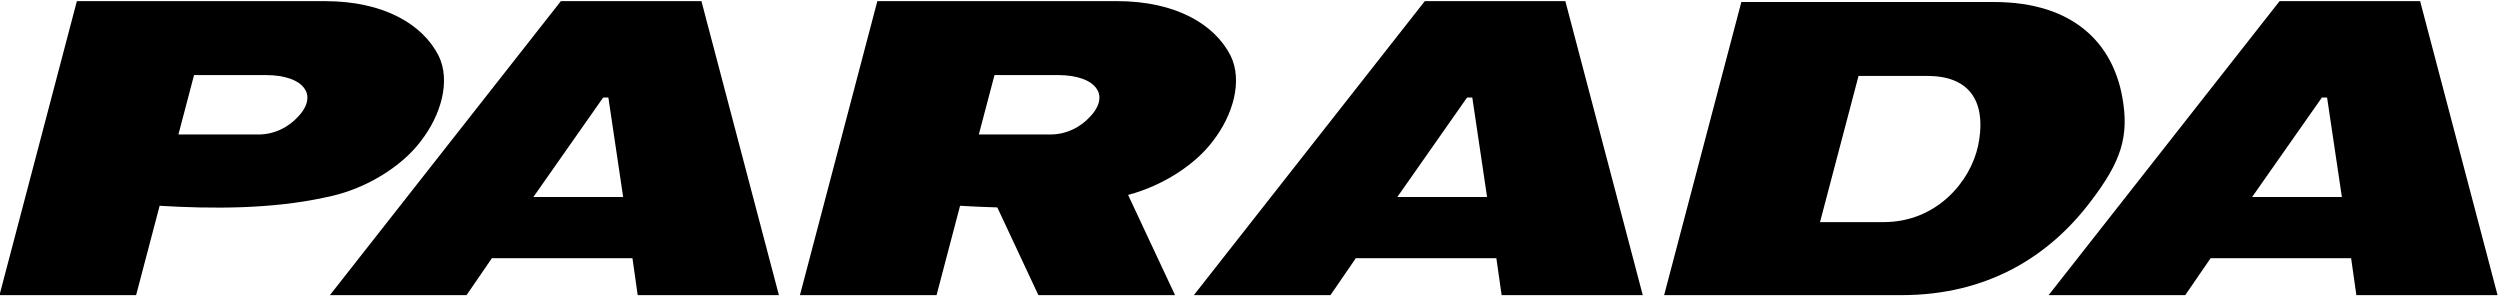
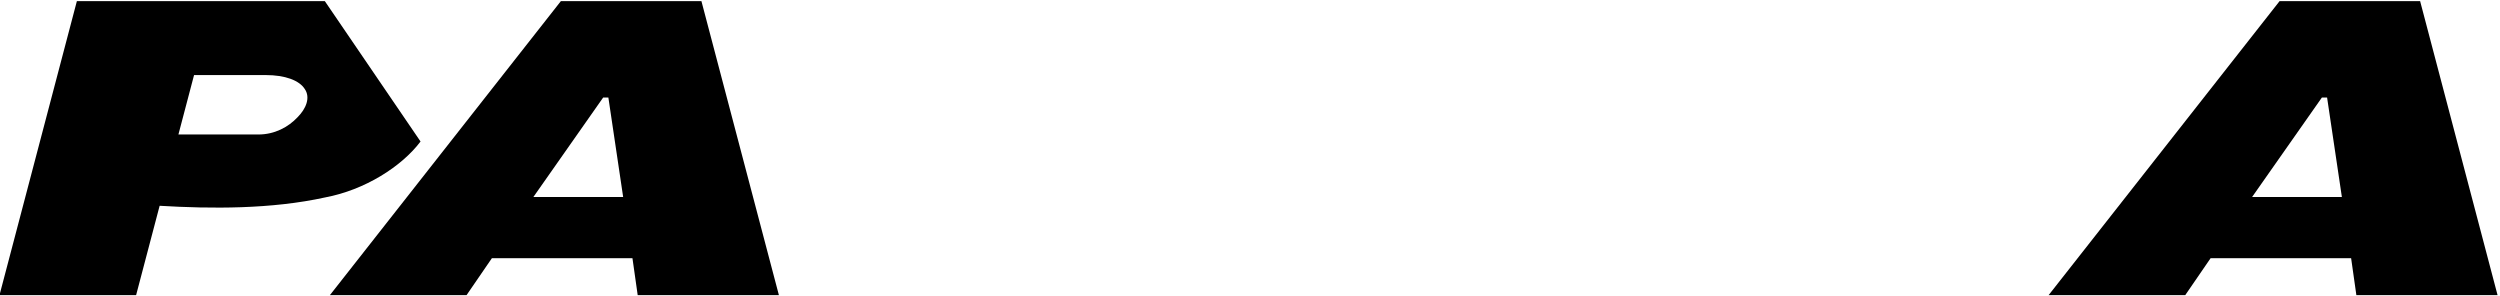
<svg xmlns="http://www.w3.org/2000/svg" xmlns:ns1="http://www.inkscape.org/namespaces/inkscape" xmlns:ns2="http://sodipodi.sourceforge.net/DTD/sodipodi-0.dtd" width="1122" height="133" viewBox="0 0 296.863 35.19" version="1.1" id="svg1" ns1:version="1.3.2 (091e20e, 2023-11-25, custom)" ns2:docname="Parada Logo.svg">
  <ns2:namedview id="namedview1" pagecolor="#ffffff" bordercolor="#000000" borderopacity="0.25" ns1:showpageshadow="2" ns1:pageopacity="0.0" ns1:pagecheckerboard="0" ns1:deskcolor="#d1d1d1" ns1:document-units="mm" ns1:zoom="1.0343421" ns1:cx="529.80539" ns1:cy="82.661242" ns1:window-width="1920" ns1:window-height="1017" ns1:window-x="-8" ns1:window-y="-8" ns1:window-maximized="1" ns1:current-layer="layer1" />
  <defs id="defs1">
    <clipPath clipPathUnits="userSpaceOnUse" id="clipPath1812">
      <path d="M 0,841.89 H 1190.551 V 0 H 0 Z" transform="translate(-184.169,-679.076)" id="path1812" />
    </clipPath>
    <clipPath clipPathUnits="userSpaceOnUse" id="clipPath1814">
      <path d="M 0,841.89 H 1190.551 V 0 H 0 Z" transform="translate(-141.753,-678.506)" id="path1814" />
    </clipPath>
    <clipPath clipPathUnits="userSpaceOnUse" id="clipPath1816">
      <path d="M 0,841.89 H 1190.551 V 0 H 0 Z" transform="translate(-281.996,-683.444)" id="path1816" />
    </clipPath>
    <clipPath clipPathUnits="userSpaceOnUse" id="clipPath1818">
      <path d="M 0,841.89 H 1190.551 V 0 H 0 Z" transform="translate(-123.63,-693.708)" id="path1818" />
    </clipPath>
    <clipPath clipPathUnits="userSpaceOnUse" id="clipPath1820">
      <path d="M 0,841.89 H 1190.551 V 0 H 0 Z" transform="translate(-246.515,-682.918)" id="path1820" />
    </clipPath>
    <clipPath clipPathUnits="userSpaceOnUse" id="clipPath1822">
      <path d="M 0,841.89 H 1190.551 V 0 H 0 Z" transform="translate(-92.598,-693.168)" id="path1822" />
    </clipPath>
    <clipPath clipPathUnits="userSpaceOnUse" id="clipPath1824">
      <path d="M 0,841.89 H 1190.551 V 0 H 0 Z" transform="translate(-208.452,-680.412)" id="path1824" />
    </clipPath>
    <clipPath clipPathUnits="userSpaceOnUse" id="clipPath1826">
-       <path d="M 0,841.89 H 1190.551 V 0 H 0 Z" transform="translate(-353.197,-683.617)" id="path1826" />
-     </clipPath>
+       </clipPath>
    <clipPath clipPathUnits="userSpaceOnUse" id="clipPath1828">
-       <path d="M 0,841.89 H 1190.551 V 0 H 0 Z" transform="translate(-315.649,-680.412)" id="path1828" />
-     </clipPath>
+       </clipPath>
    <clipPath clipPathUnits="userSpaceOnUse" id="clipPath1769">
      <path d="M 0,841.89 H 1190.551 V 0 H 0 Z" transform="translate(-662.332,-741.578)" id="path1769" />
    </clipPath>
    <clipPath clipPathUnits="userSpaceOnUse" id="clipPath1771">
      <path d="M 0,841.89 H 1190.551 V 0 H 0 Z" transform="translate(-688.533,-735.169)" id="path1771" />
    </clipPath>
    <clipPath clipPathUnits="userSpaceOnUse" id="clipPath1773">
-       <path d="M 0,841.89 H 1190.551 V 0 H 0 Z" transform="translate(-758.037,-735.169)" id="path1773" />
-     </clipPath>
+       </clipPath>
    <clipPath clipPathUnits="userSpaceOnUse" id="clipPath1775">
      <path d="M 0,841.89 H 1190.551 V 0 H 0 Z" transform="translate(-797.544,-739.312)" id="path1775" />
    </clipPath>
    <clipPath clipPathUnits="userSpaceOnUse" id="clipPath1777">
      <path d="M 0,841.89 H 1190.551 V 0 H 0 Z" transform="translate(-826.807,-735.169)" id="path1777" />
    </clipPath>
    <clipPath clipPathUnits="userSpaceOnUse" id="clipPath1779">
      <path d="M 0,841.89 H 1190.551 V 0 H 0 Z" transform="translate(-718.409,-744.979)" id="path1779" />
    </clipPath>
  </defs>
  <g ns1:label="Lapis 1" ns1:groupmode="layer" id="layer1">
    <g id="g3170" style="fill:#000000" transform="matrix(1.107,0,0,1.107,-942.279,-134.128)">
-       <path id="path1768" d="M 0,0 C 0.709,0.708 1.047,1.595 0.594,2.267 0.153,2.976 -0.992,3.401 -2.562,3.401 h -5.76 l -1.259,-4.782 h 6.44 C -1.83,-1.381 -0.733,-0.779 0,0 M 9.903,-1.946 C 8.378,-3.966 5.422,-5.844 2.228,-6.445 -2.108,-7.4 -6.967,-7.365 -11.092,-7.118 l -1.893,-7.189 H -23.979 L -17.752,9.35 H 2.201 c 4.763,0 7.88,-1.877 9.156,-4.392 0.988,-2.019 0.207,-4.78 -1.454,-6.904" style="fill:#000000;fill-opacity:1;fill-rule:nonzero;stroke:none" transform="matrix(1.333,0,0,-1.333,883.109,133.749)" clip-path="url(#clipPath1769)" />
+       <path id="path1768" d="M 0,0 C 0.709,0.708 1.047,1.595 0.594,2.267 0.153,2.976 -0.992,3.401 -2.562,3.401 h -5.76 l -1.259,-4.782 h 6.44 C -1.83,-1.381 -0.733,-0.779 0,0 M 9.903,-1.946 C 8.378,-3.966 5.422,-5.844 2.228,-6.445 -2.108,-7.4 -6.967,-7.365 -11.092,-7.118 l -1.893,-7.189 H -23.979 L -17.752,9.35 H 2.201 " style="fill:#000000;fill-opacity:1;fill-rule:nonzero;stroke:none" transform="matrix(1.333,0,0,-1.333,883.109,133.749)" clip-path="url(#clipPath1769)" />
      <path id="path1770" d="M 0,0 -1.19,8.005 H -1.608 L -7.224,0 Z M 12.533,-7.897 H 1.17 l -0.422,2.973 h -11.31 l -2.039,-2.973 H -23.598 L -5.013,15.76 H 6.299 Z" style="fill:#000000;fill-opacity:1;fill-rule:nonzero;stroke:none" transform="matrix(1.333,0,0,-1.333,918.044,142.295)" clip-path="url(#clipPath1771)" />
      <path id="path1772" d="M 0,0 -1.19,8.005 H -1.61 L -7.223,0 Z M 12.528,-7.897 H 1.17 l -0.423,2.973 h -11.308 l -2.041,-2.973 H -23.596 L -5.012,15.76 H 6.299 Z" style="fill:#000000;fill-opacity:1;fill-rule:nonzero;stroke:none" transform="matrix(1.333,0,0,-1.333,1010.716,142.295)" clip-path="url(#clipPath1773)" />
-       <path id="path1774" d="m 0,0 c 0.616,2.94 -0.201,5.597 -4.075,5.597 h -5.551 l -3.098,-11.761 h 5.133 C -3.35,-6.164 -0.609,-2.904 0,0 M 11.6,3.896 C 12.177,0.71 11.488,-1.31 9.087,-4.461 5.705,-8.96 0.705,-12.041 -6.155,-12.041 h -19.114 l 6.214,23.588 H 1.26 c 6.495,0 9.574,-3.403 10.34,-7.651" style="fill:#000000;fill-opacity:1;fill-rule:nonzero;stroke:none" transform="matrix(1.333,0,0,-1.333,1063.392,136.771)" clip-path="url(#clipPath1775)" />
      <path id="path1776" d="M 0,0 -1.19,8.005 H -1.608 L -7.224,0 Z M 12.528,-7.897 H 1.166 l -0.422,2.973 h -11.307 l -2.041,-2.973 H -23.598 L -5.014,15.76 H 6.297 Z" style="fill:#000000;fill-opacity:1;fill-rule:nonzero;stroke:none" transform="matrix(1.333,0,0,-1.333,1102.409,142.295)" clip-path="url(#clipPath1777)" />
-       <path id="path1778" d="M 0,0 H 5.083 C 6.652,0 7.798,-0.425 8.239,-1.134 8.689,-1.806 8.355,-2.693 7.643,-3.401 6.914,-4.18 5.812,-4.782 4.504,-4.782 H -1.261 Z M 19,1.557 C 17.724,4.072 14.606,5.949 9.843,5.949 H -9.428 l -6.228,-23.657 h 10.994 l 1.891,7.189 c 0.998,-0.061 1.994,-0.106 2.996,-0.131 l 3.305,-7.058 h 10.997 l -3.777,8.063 c 2.85,0.753 5.414,2.465 6.799,4.298 1.659,2.124 2.438,4.885 1.451,6.904" style="fill:#000000;fill-opacity:1;fill-rule:nonzero;stroke:none" transform="matrix(1.333,0,0,-1.333,957.878,129.214)" clip-path="url(#clipPath1779)" />
    </g>
  </g>
</svg>